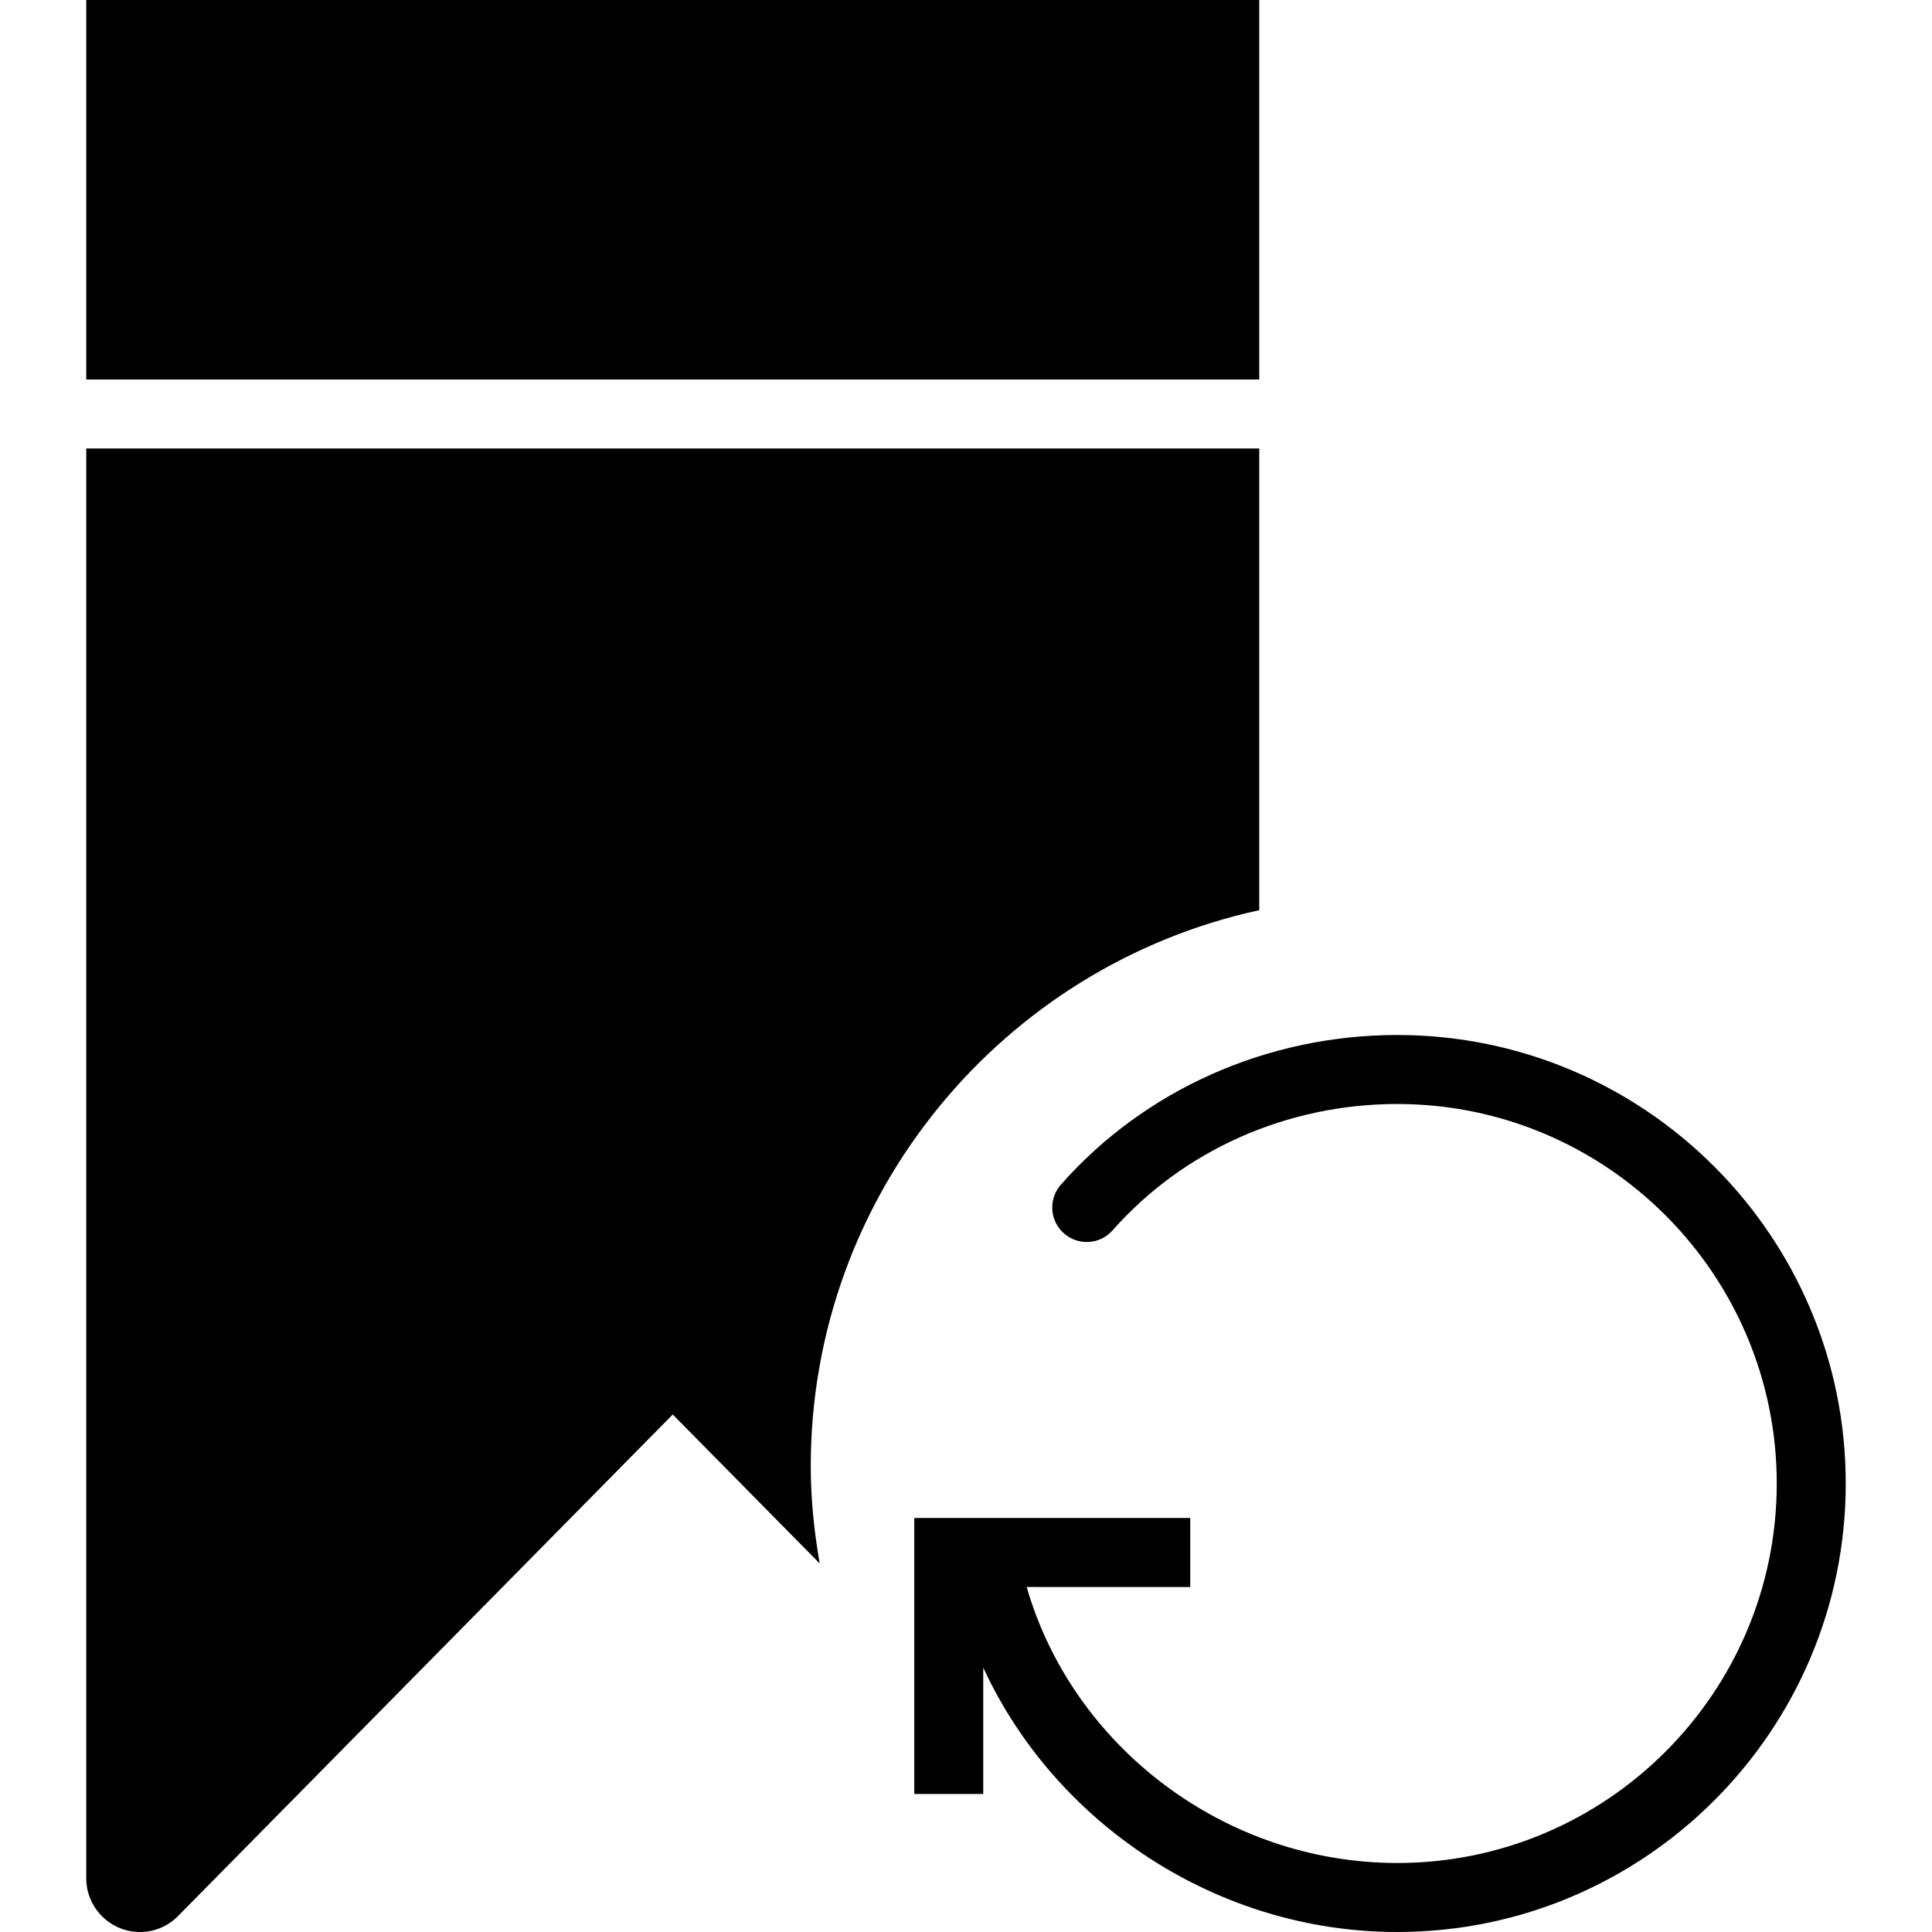
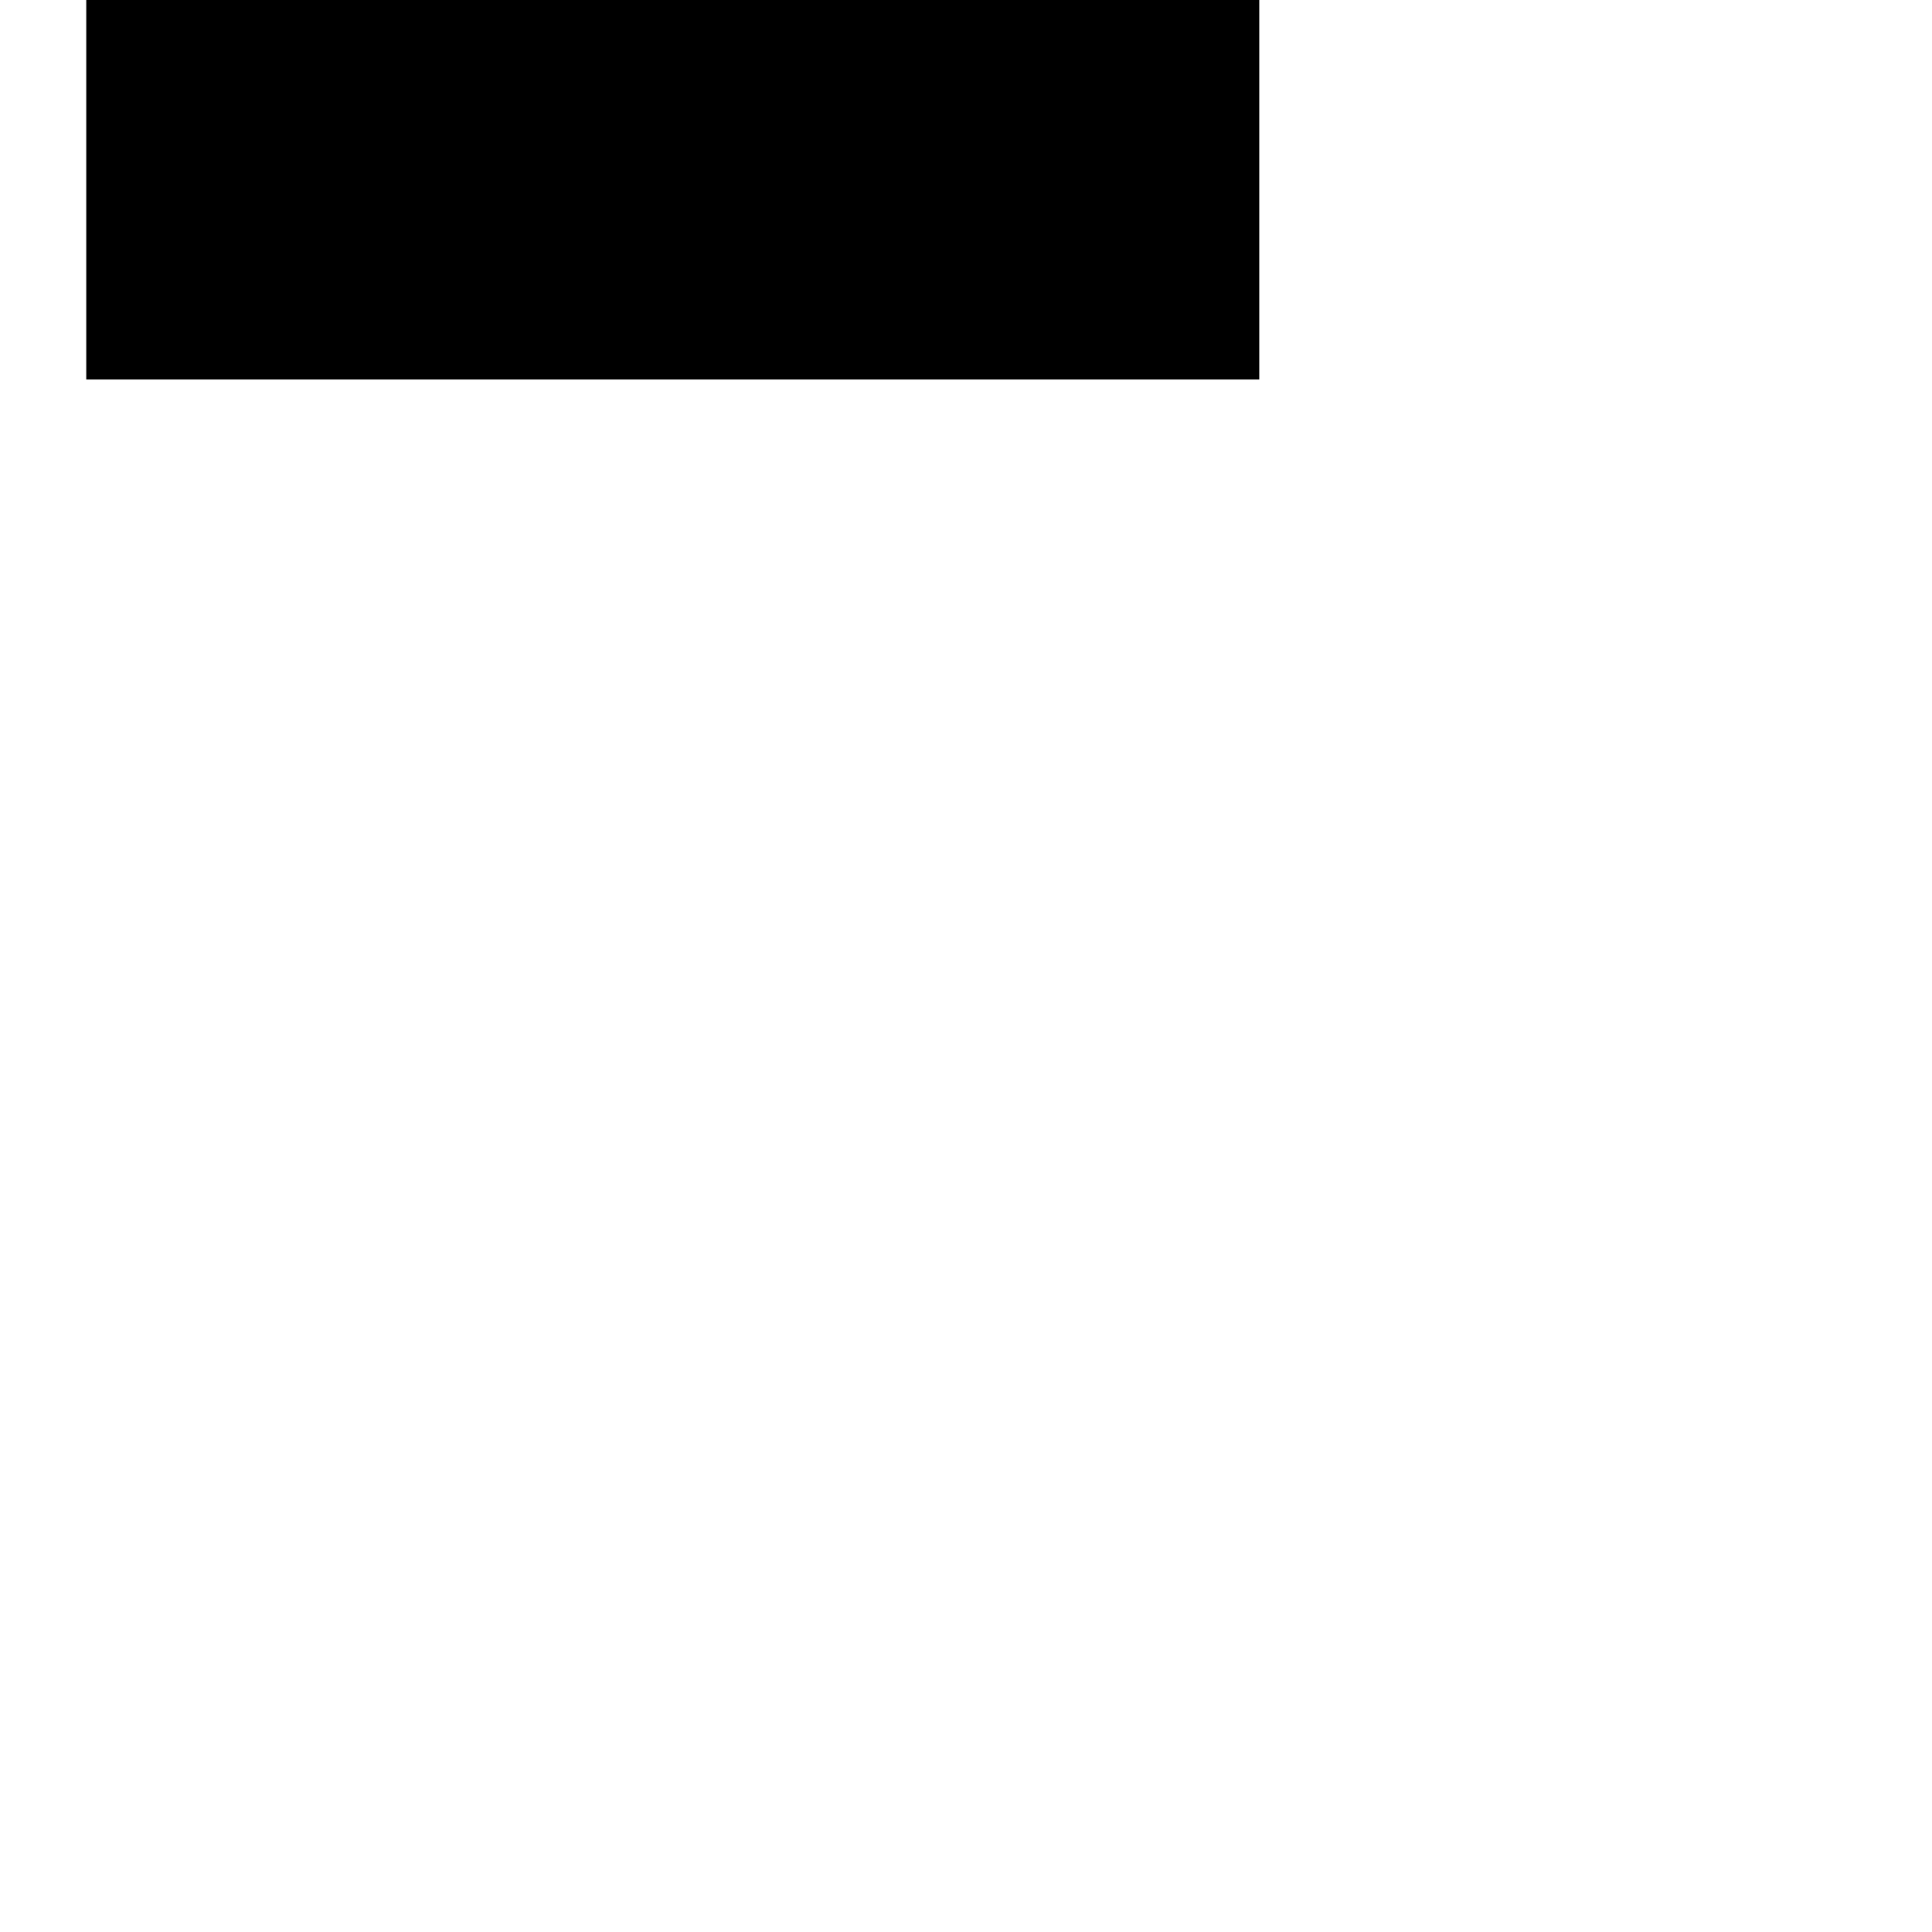
<svg xmlns="http://www.w3.org/2000/svg" fill="#000000" height="800px" width="800px" version="1.1" id="Capa_1" viewBox="0 0 56 56" xml:space="preserve">
  <g>
-     <path d="M40.5,30c-3.764,0-7.317,1.581-9.75,4.338c-0.365,0.415-0.326,1.047,0.088,1.412c0.415,0.365,1.045,0.327,1.412-0.088   C34.303,33.335,37.311,32,40.5,32c6.065,0,11,4.935,11,11s-4.935,11-11,11c-4.992,0-9.407-3.367-10.741-8H34.5v-2h-8v8h2v-3.663   C30.593,52.867,35.281,56,40.5,56c7.168,0,13-5.832,13-13S47.668,30,40.5,30z" />
    <polygon points="36.5,11 36.5,0 19.5,0 2.5,0 2.5,11 19.5,11  " />
-     <path d="M36.5,26.382V13h-17h-17v41.443C2.5,55.302,3.199,56,4.059,56c0.412,0,0.801-0.162,1.091-0.452L19.5,41l4.259,4.317   C23.6,44.4,23.5,43.462,23.5,42.5C23.5,34.604,29.079,27.993,36.5,26.382z" />
  </g>
</svg>